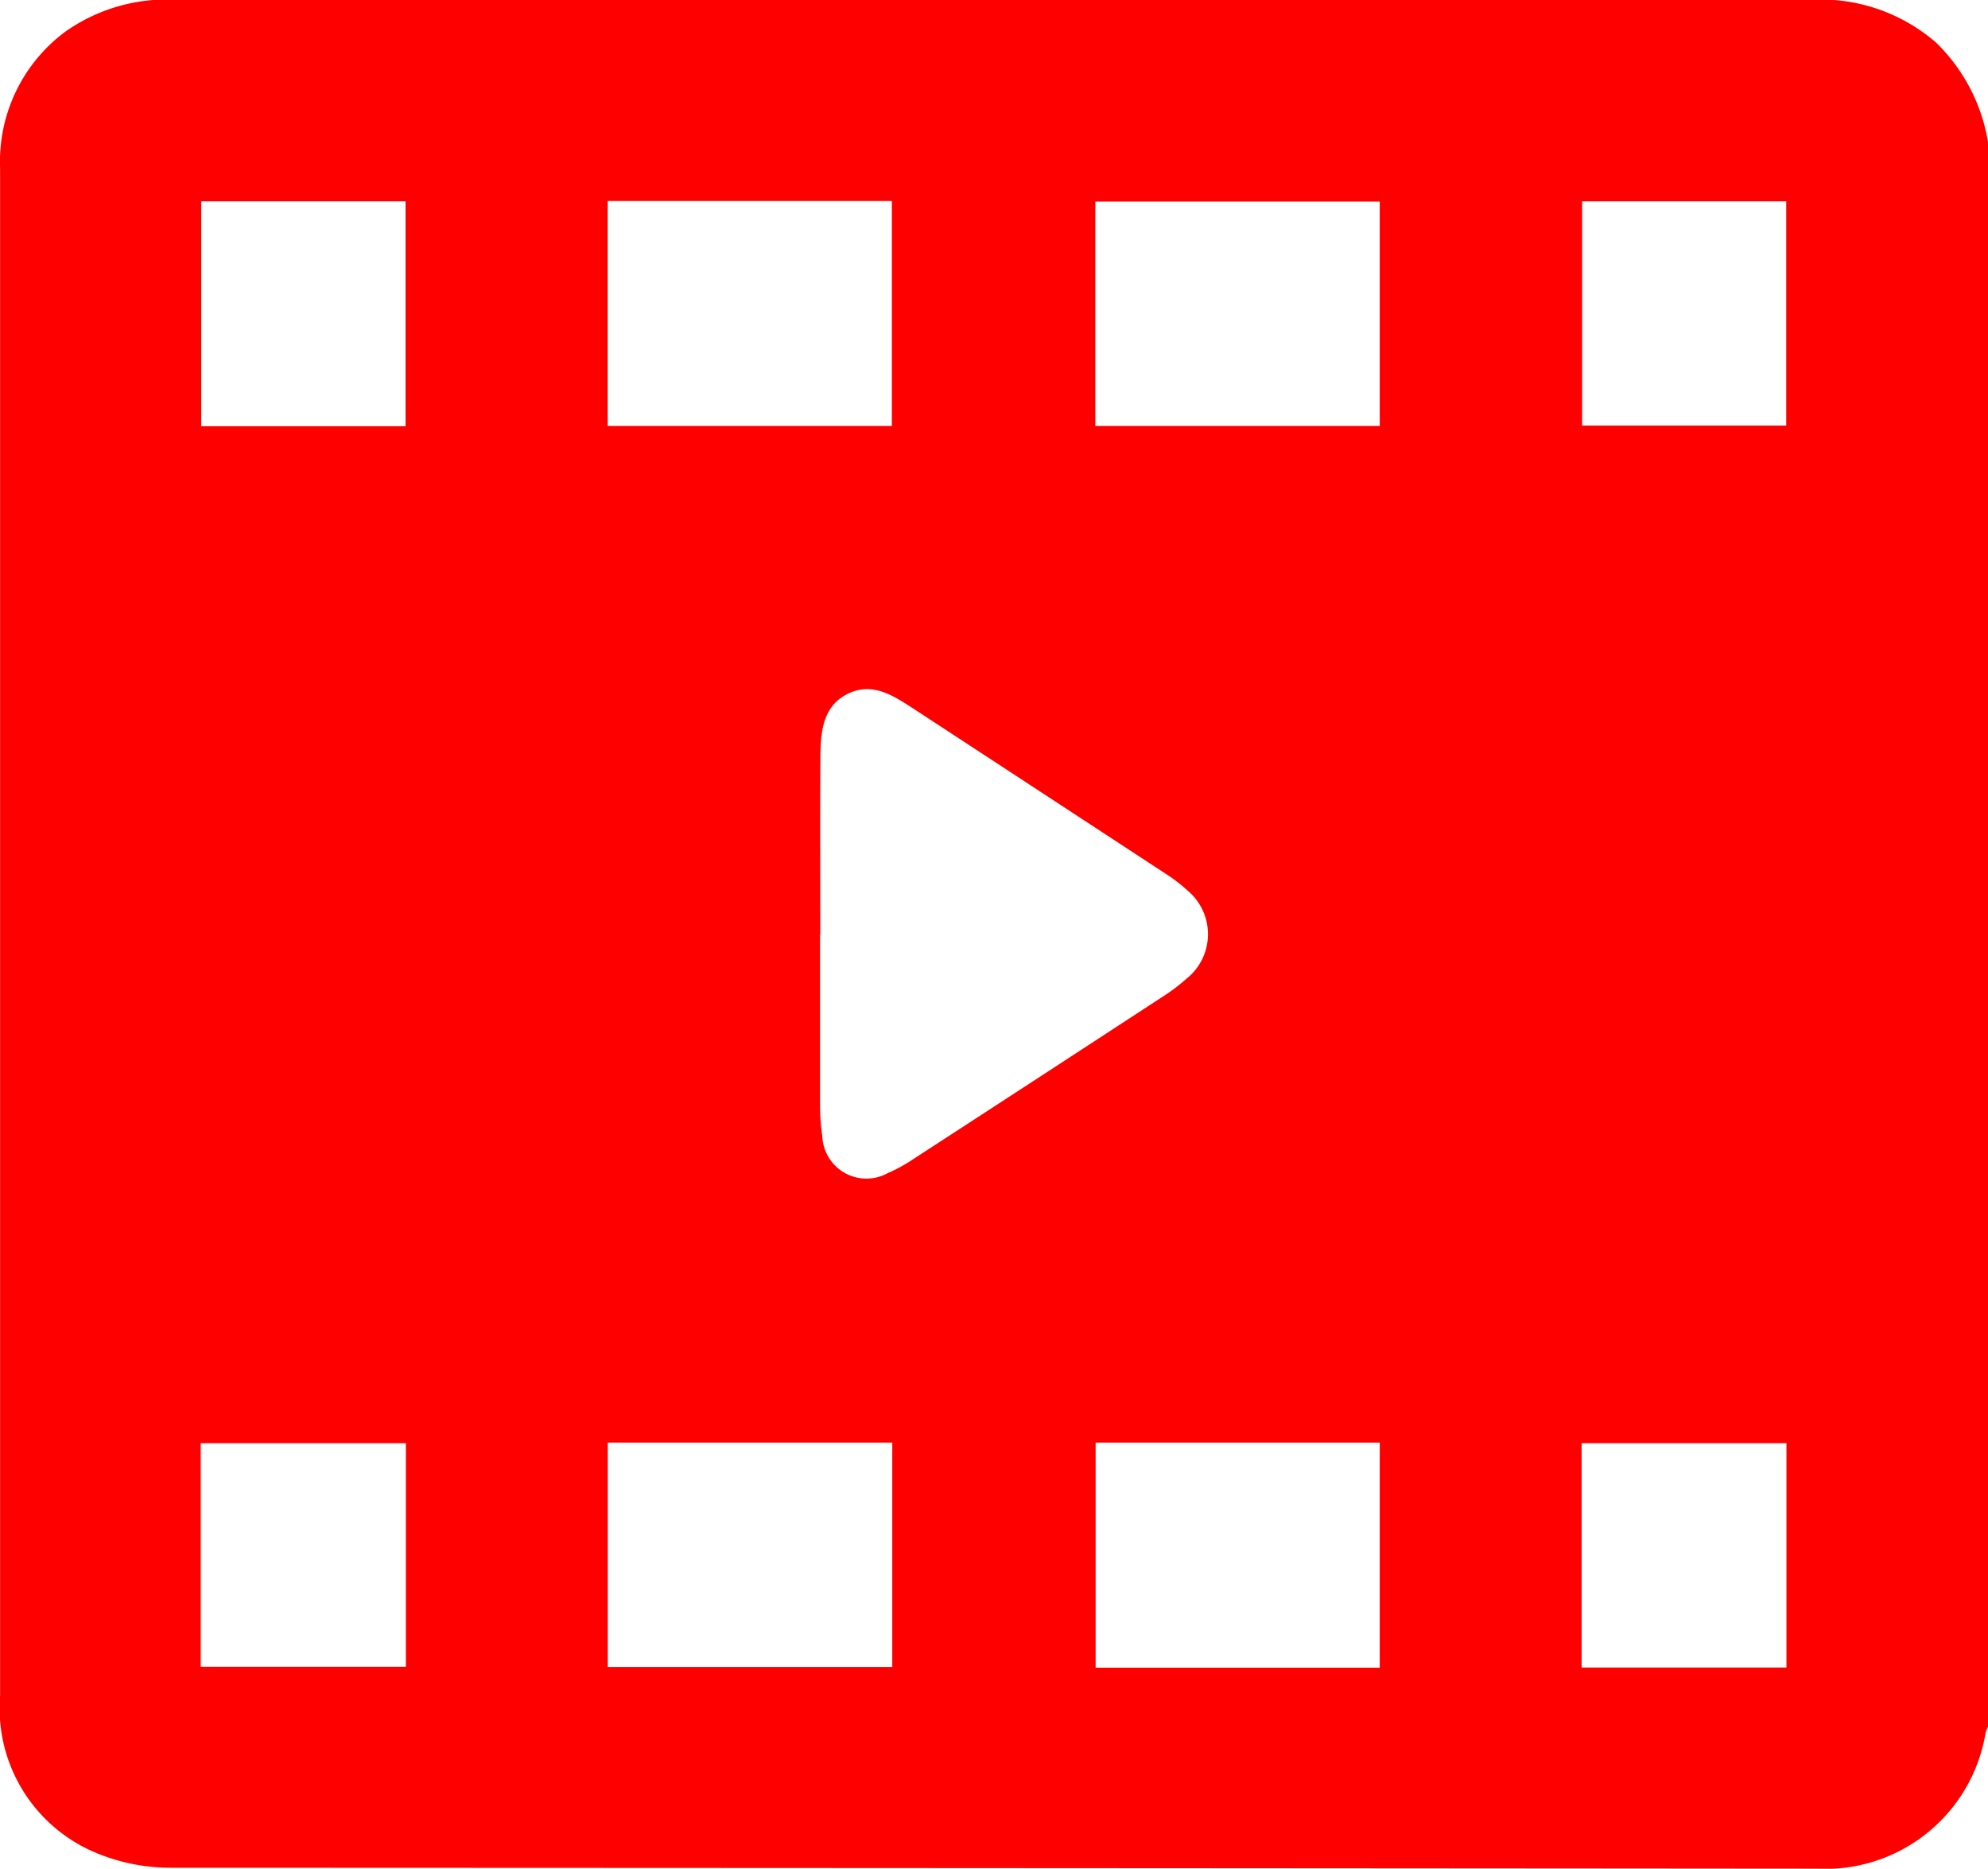
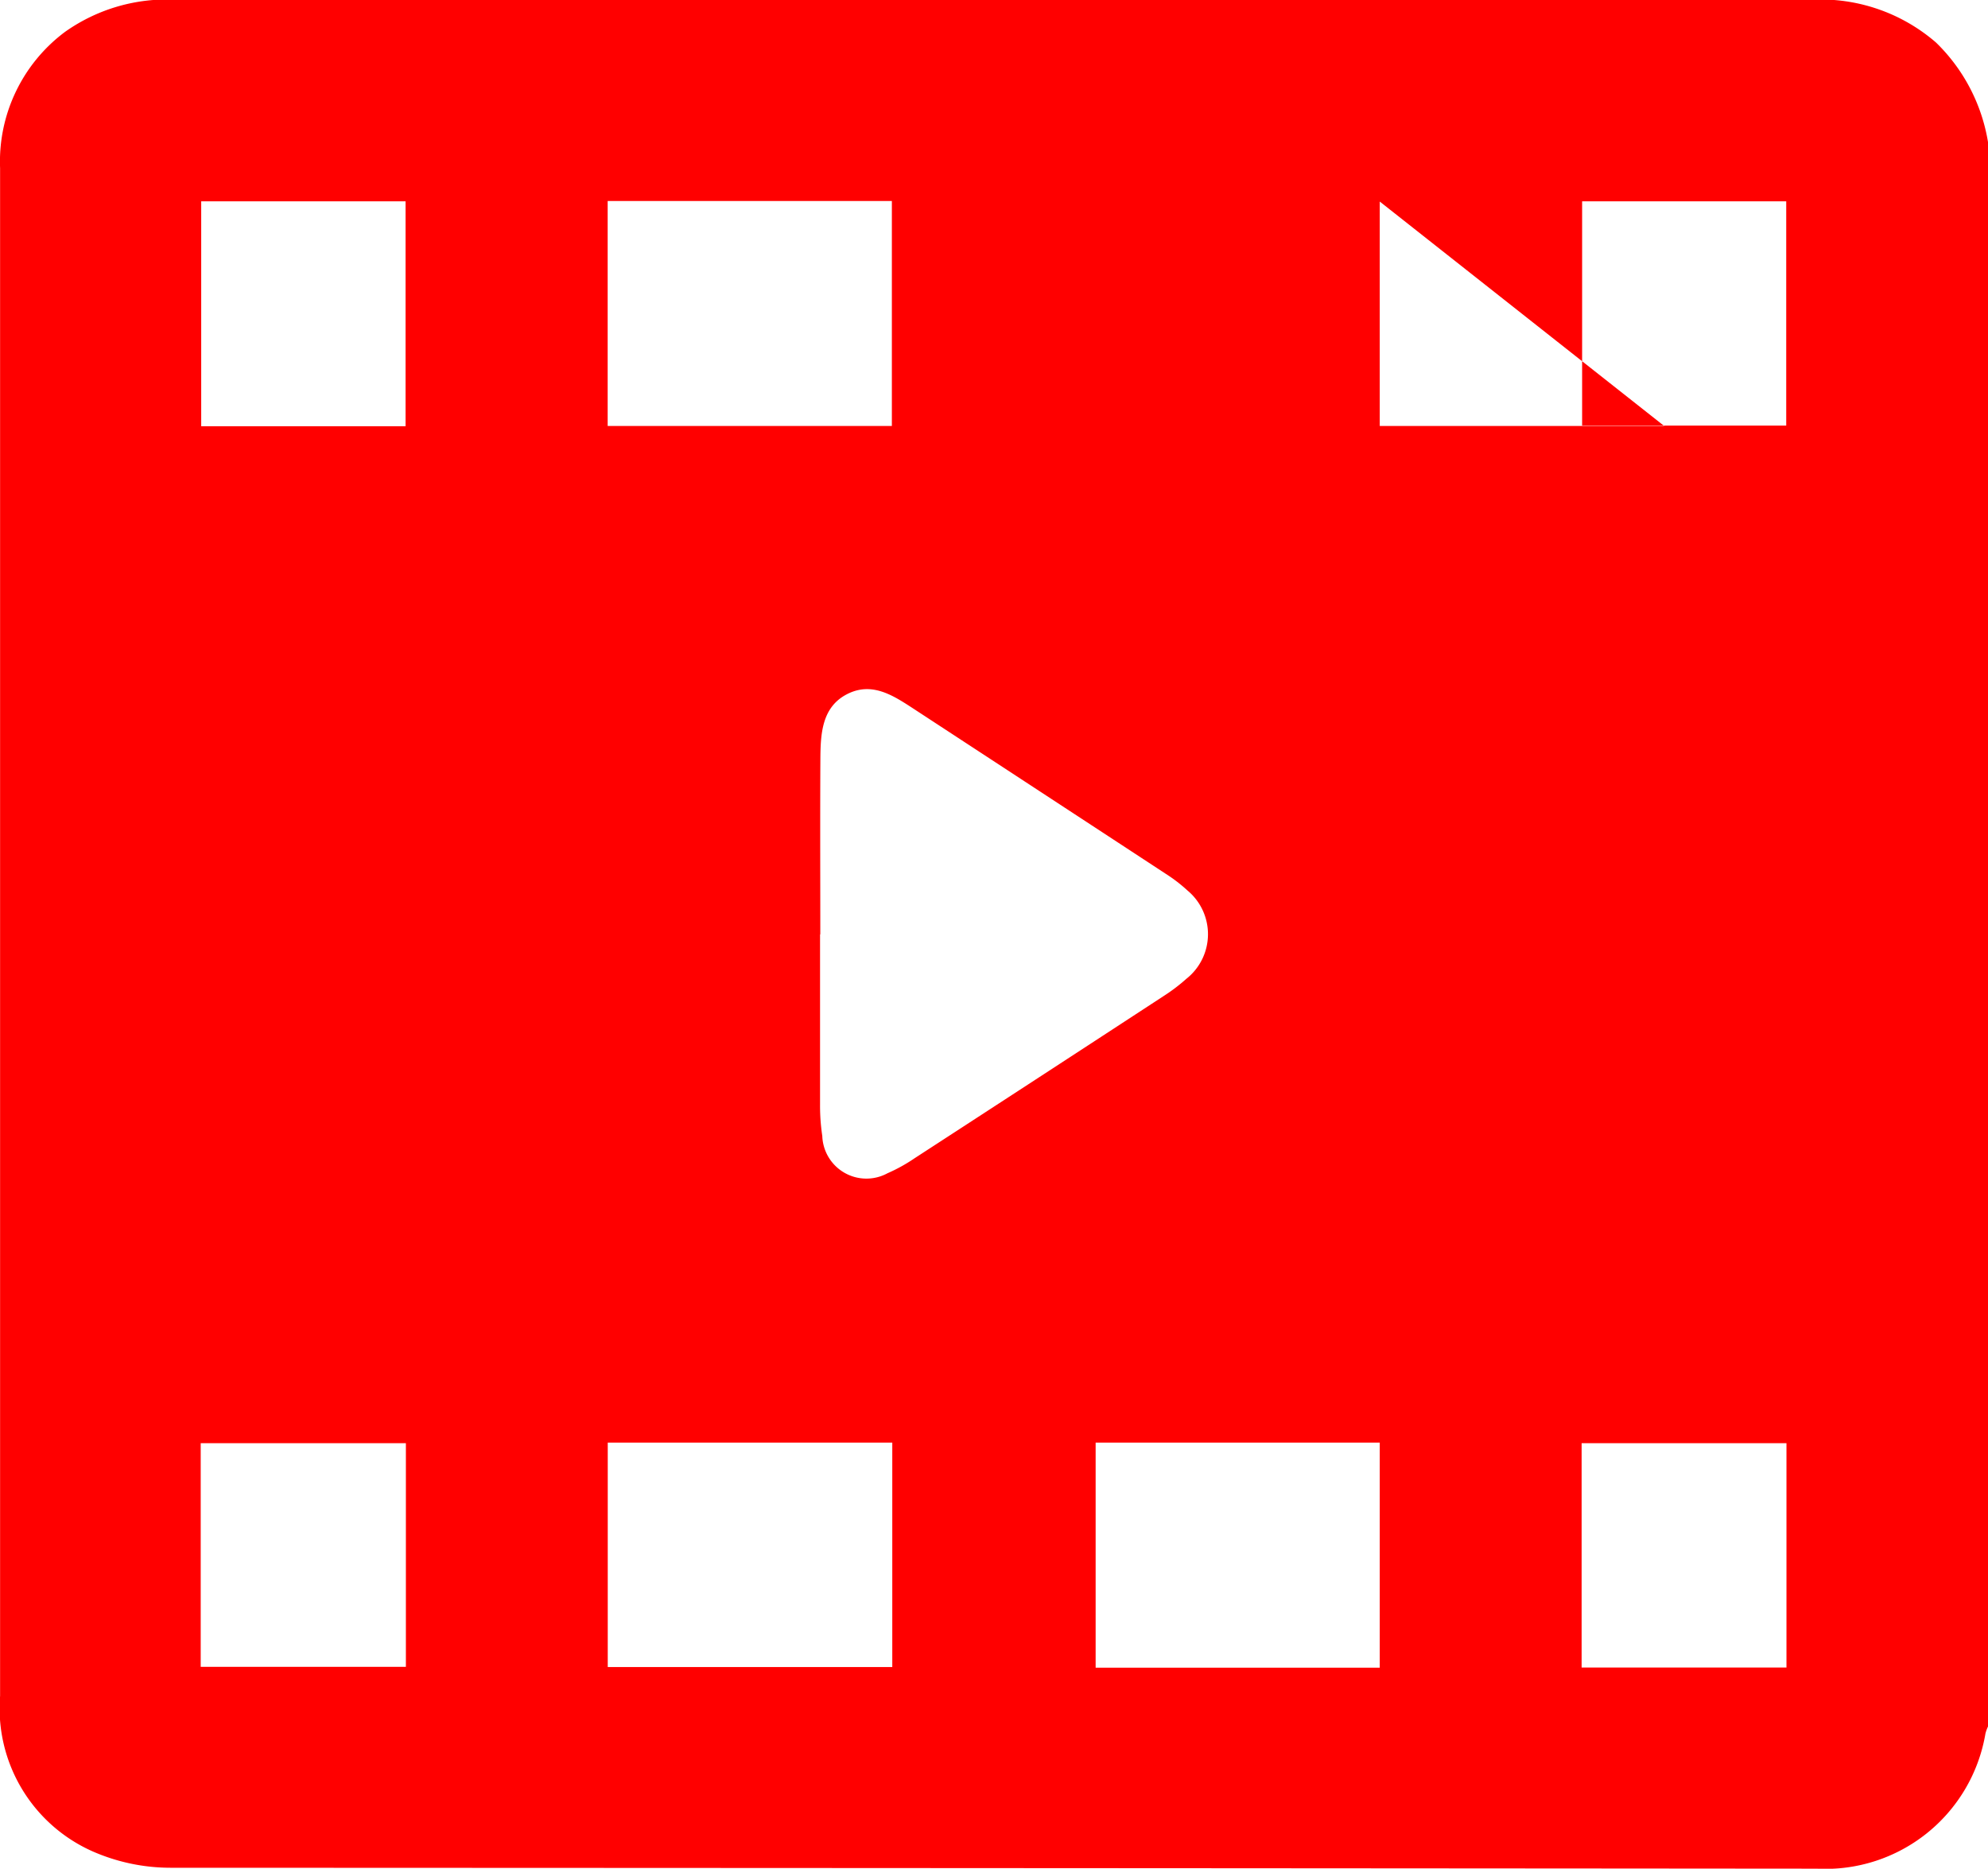
<svg xmlns="http://www.w3.org/2000/svg" width="24" height="22.557" viewBox="0 0 24 22.557">
-   <path id="パス_279" data-name="パス 279" d="M1443.931,3616.011v19.125a.47.47,0,0,0-.031.086,1.96,1.96,0,0,1-2.036,1.63q-9.935-.008-19.871-.011a2.344,2.344,0,0,1-.949-.2,1.888,1.888,0,0,1-1.112-1.873q0-6.831,0-13.662,0-2.39,0-4.78a1.953,1.953,0,0,1,.785-1.646,2.127,2.127,0,0,1,1.345-.387q3.608,0,7.217,0,6.257,0,12.513,0a2.129,2.129,0,0,1,1.511.516A2.163,2.163,0,0,1,1443.931,3616.011Zm-14.1,9.564c0,.687,0,1.374,0,2.06a2.44,2.44,0,0,0,.027.373.533.533,0,0,0,.787.45,2.011,2.011,0,0,0,.327-.181q1.511-.981,3.019-1.966a2.13,2.13,0,0,0,.262-.2.686.686,0,0,0,.014-1.066,1.882,1.882,0,0,0-.26-.2q-1.527-1-3.056-2c-.244-.159-.5-.325-.8-.167s-.314.48-.316.779C1429.831,3624.17,1429.834,3624.873,1429.834,3625.575Zm-2.564-8.853v2.716h3.431v-2.716Zm9.321.007h-3.434v2.709h3.434Zm-9.32,17.689h3.435v-2.709h-3.435Zm9.32.008v-2.717h-3.43v2.717Zm-14.228-17.7v2.715h2.467v-2.715Zm16.671,0v2.707h2.464v-2.707Zm-14.2,14.99h-2.477v2.7h2.477Zm16.667,0h-2.473v2.708h2.473Z" transform="translate(-1419.931 -3614.296)" fill="red" />
+   <path id="パス_279" data-name="パス 279" d="M1443.931,3616.011v19.125a.47.47,0,0,0-.031.086,1.96,1.96,0,0,1-2.036,1.63q-9.935-.008-19.871-.011a2.344,2.344,0,0,1-.949-.2,1.888,1.888,0,0,1-1.112-1.873q0-6.831,0-13.662,0-2.39,0-4.78a1.953,1.953,0,0,1,.785-1.646,2.127,2.127,0,0,1,1.345-.387q3.608,0,7.217,0,6.257,0,12.513,0a2.129,2.129,0,0,1,1.511.516A2.163,2.163,0,0,1,1443.931,3616.011Zm-14.1,9.564c0,.687,0,1.374,0,2.06a2.44,2.44,0,0,0,.027.373.533.533,0,0,0,.787.45,2.011,2.011,0,0,0,.327-.181q1.511-.981,3.019-1.966a2.13,2.13,0,0,0,.262-.2.686.686,0,0,0,.014-1.066,1.882,1.882,0,0,0-.26-.2q-1.527-1-3.056-2c-.244-.159-.5-.325-.8-.167s-.314.48-.316.779C1429.831,3624.17,1429.834,3624.873,1429.834,3625.575Zm-2.564-8.853v2.716h3.431v-2.716Zm9.321.007v2.709h3.434Zm-9.32,17.689h3.435v-2.709h-3.435Zm9.32.008v-2.717h-3.43v2.717Zm-14.228-17.7v2.715h2.467v-2.715Zm16.671,0v2.707h2.464v-2.707Zm-14.2,14.99h-2.477v2.7h2.477Zm16.667,0h-2.473v2.708h2.473Z" transform="translate(-1419.931 -3614.296)" fill="red" />
</svg>